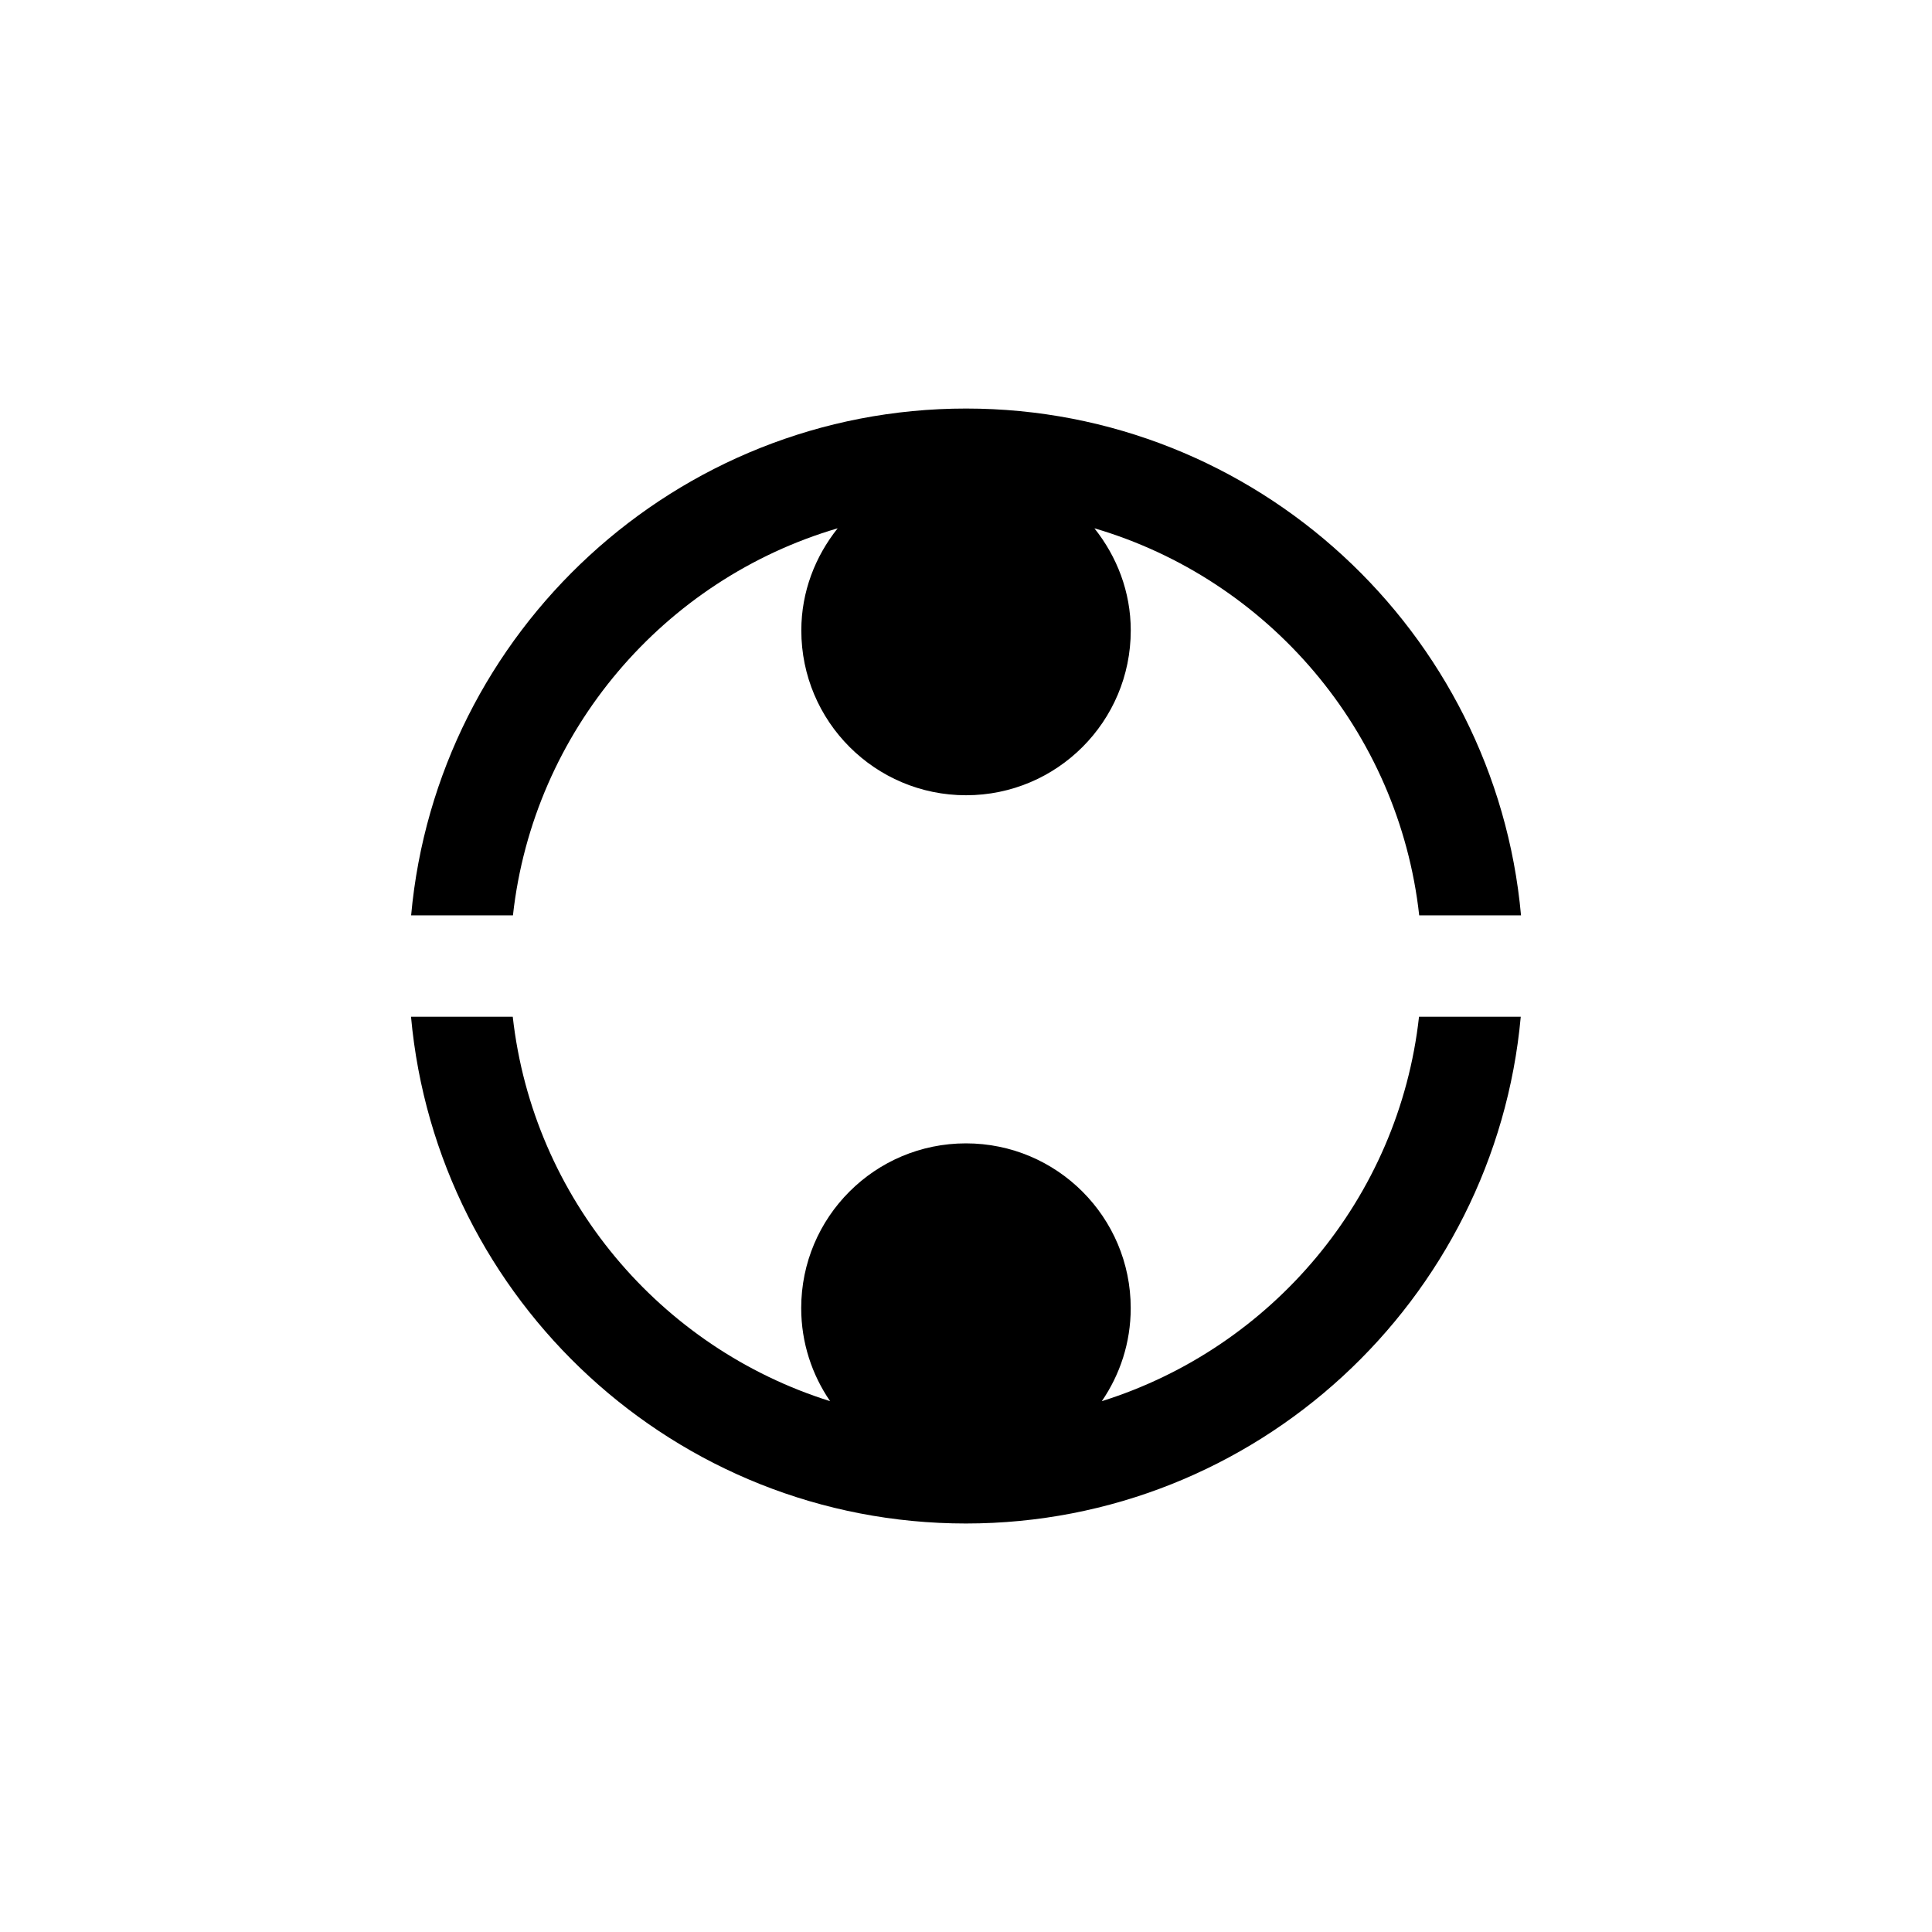
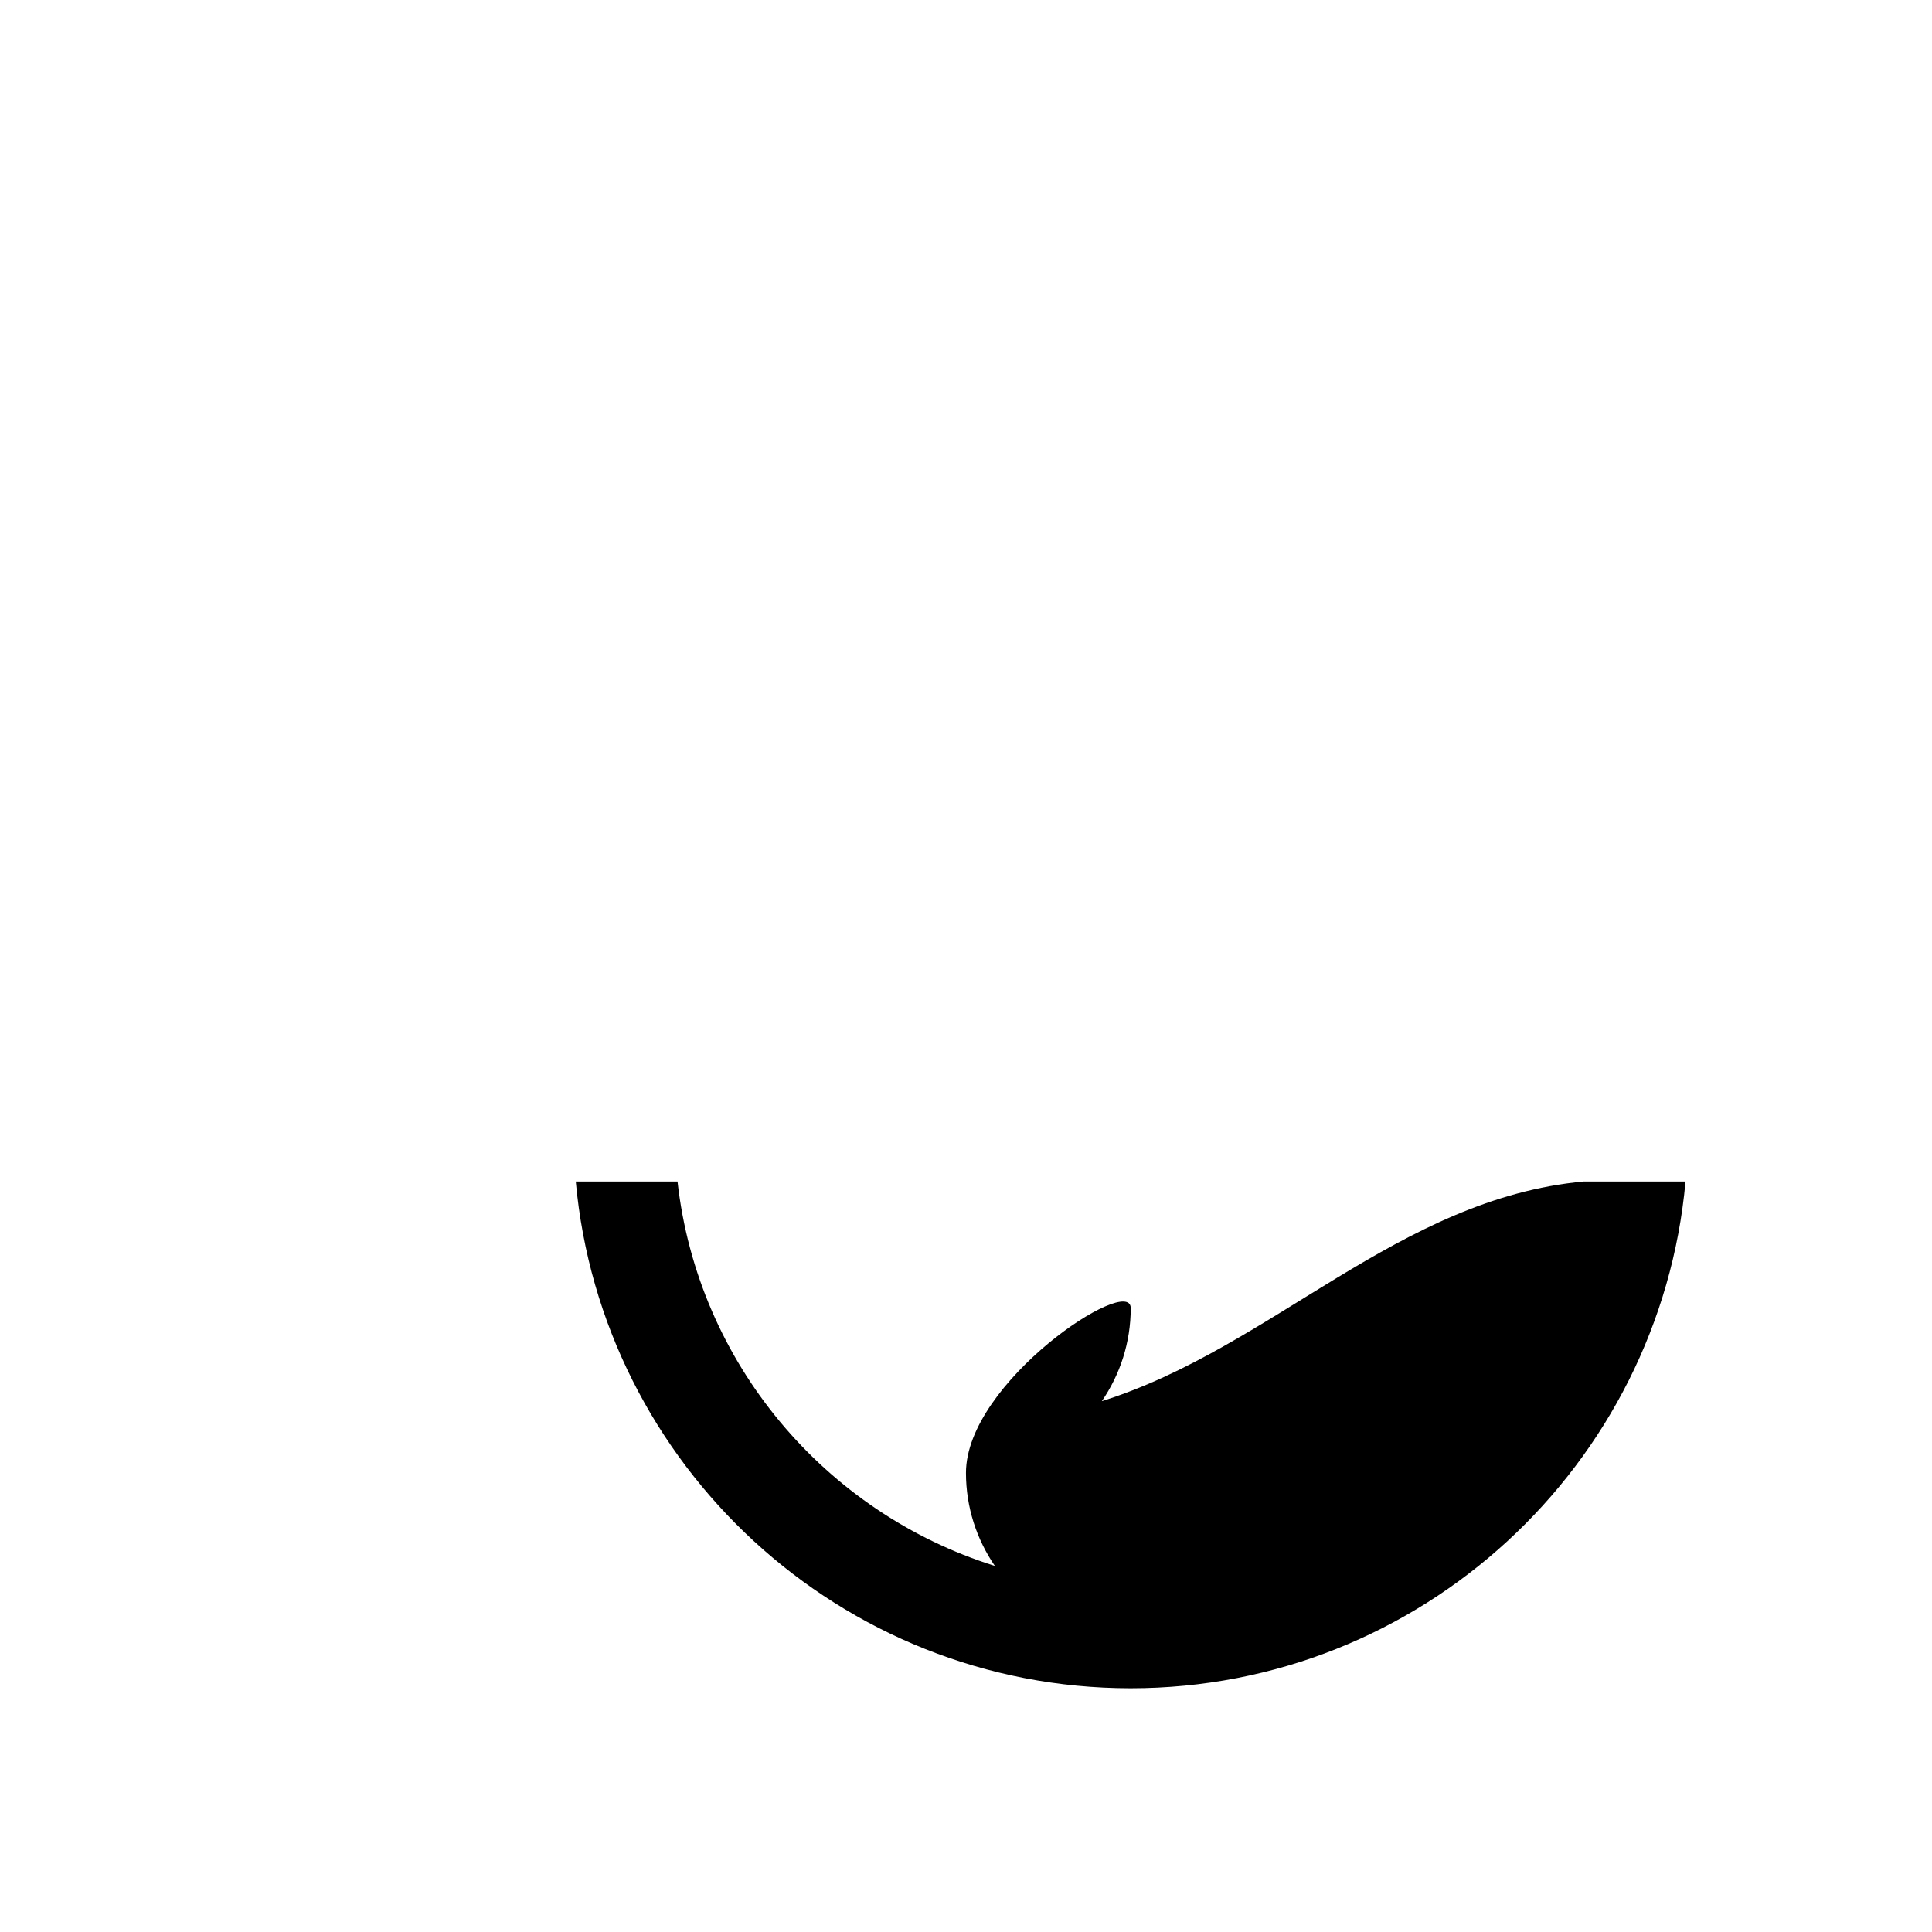
<svg xmlns="http://www.w3.org/2000/svg" version="1.1" id="Layer_1" x="0px" y="0px" width="50px" height="50px" viewBox="0 0 50 50" enable-background="new 0 0 50 50" xml:space="preserve">
  <g>
-     <path d="M21.679,13.672c-0.58,0.728-0.941,1.64-0.941,2.644c0,2.354,1.908,4.265,4.263,4.265s4.263-1.909,4.263-4.265   c0-1.004-0.361-1.916-0.941-2.644c4.49,1.318,7.876,5.241,8.406,10.017h2.635c-0.666-7.342-6.85-13.116-14.361-13.116   S11.306,16.347,10.64,23.689h2.635C13.804,18.914,17.188,14.991,21.679,13.672z" />
-     <path d="M28.515,36.262c0.471-0.688,0.748-1.514,0.748-2.408c0-2.354-1.908-4.264-4.264-4.264s-4.264,1.908-4.264,4.264   c0,0.895,0.279,1.723,0.748,2.408c-4.393-1.377-7.688-5.246-8.213-9.949h-2.633c0.666,7.342,6.848,13.115,14.36,13.115   c7.512,0,13.694-5.773,14.36-13.115h-2.633C36.203,31.016,32.906,34.885,28.515,36.262z" />
+     <path d="M28.515,36.262c0.471-0.688,0.748-1.514,0.748-2.408s-4.264,1.908-4.264,4.264   c0,0.895,0.279,1.723,0.748,2.408c-4.393-1.377-7.688-5.246-8.213-9.949h-2.633c0.666,7.342,6.848,13.115,14.36,13.115   c7.512,0,13.694-5.773,14.36-13.115h-2.633C36.203,31.016,32.906,34.885,28.515,36.262z" />
  </g>
</svg>